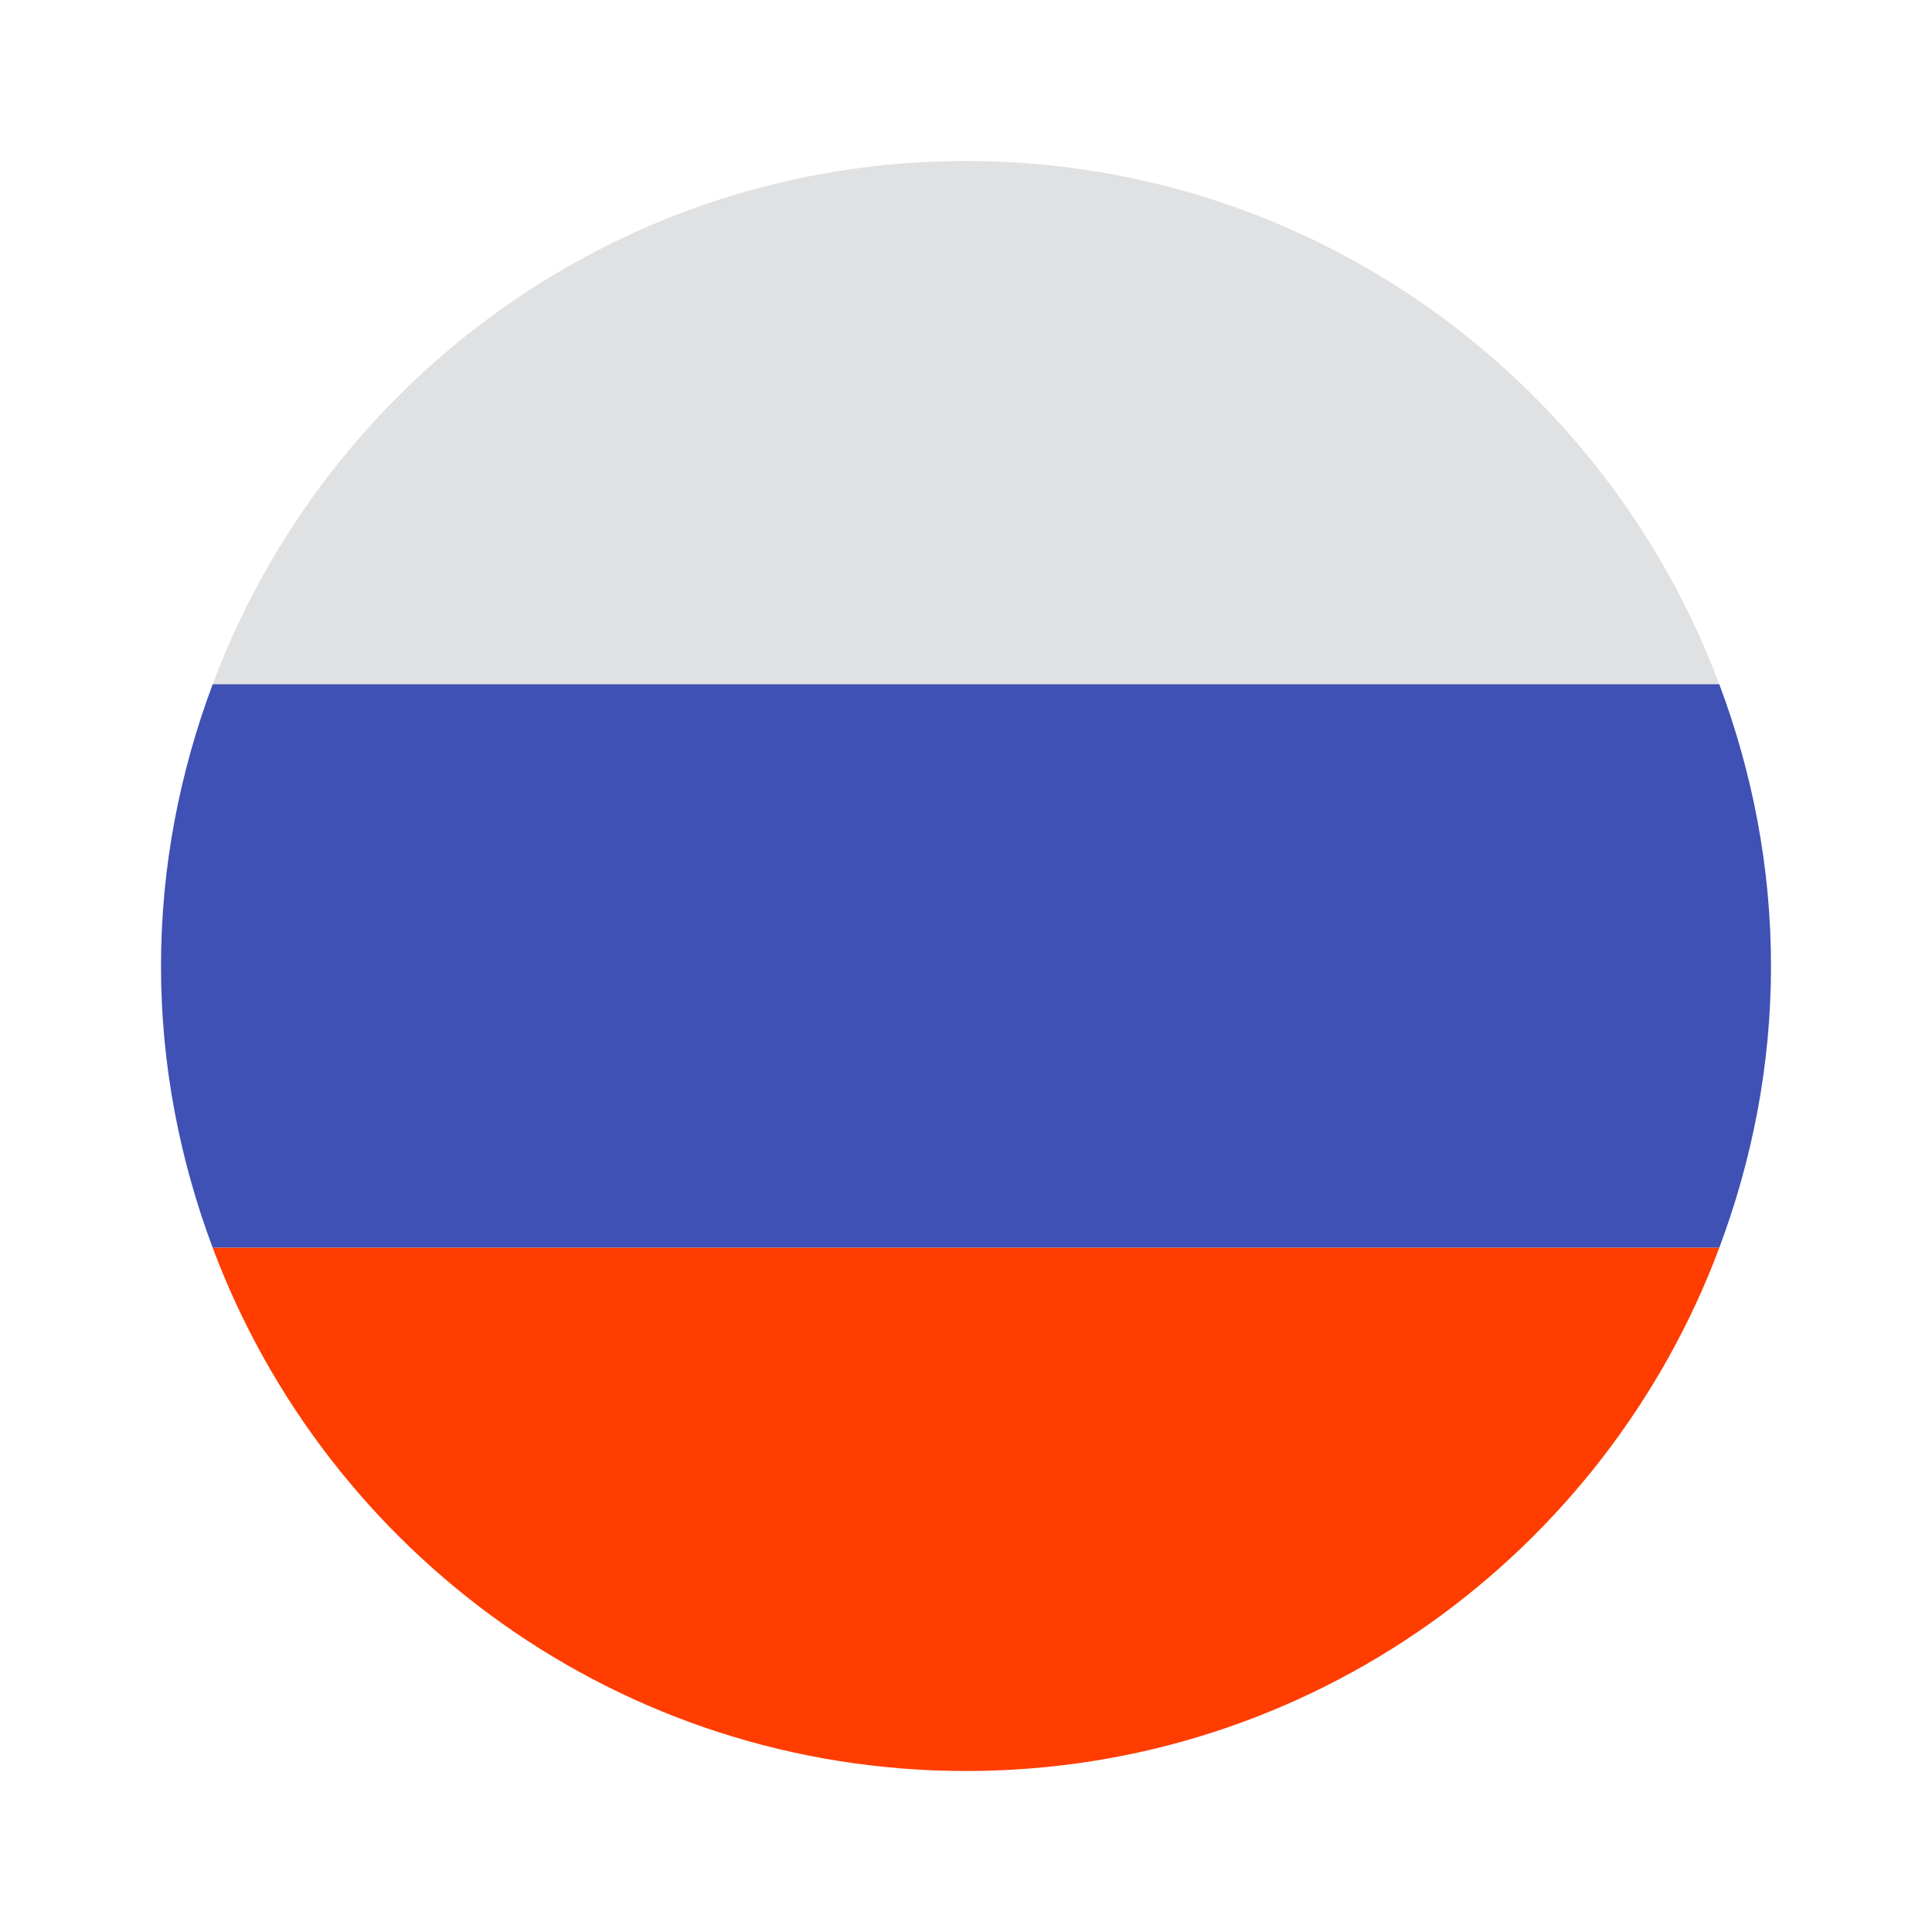
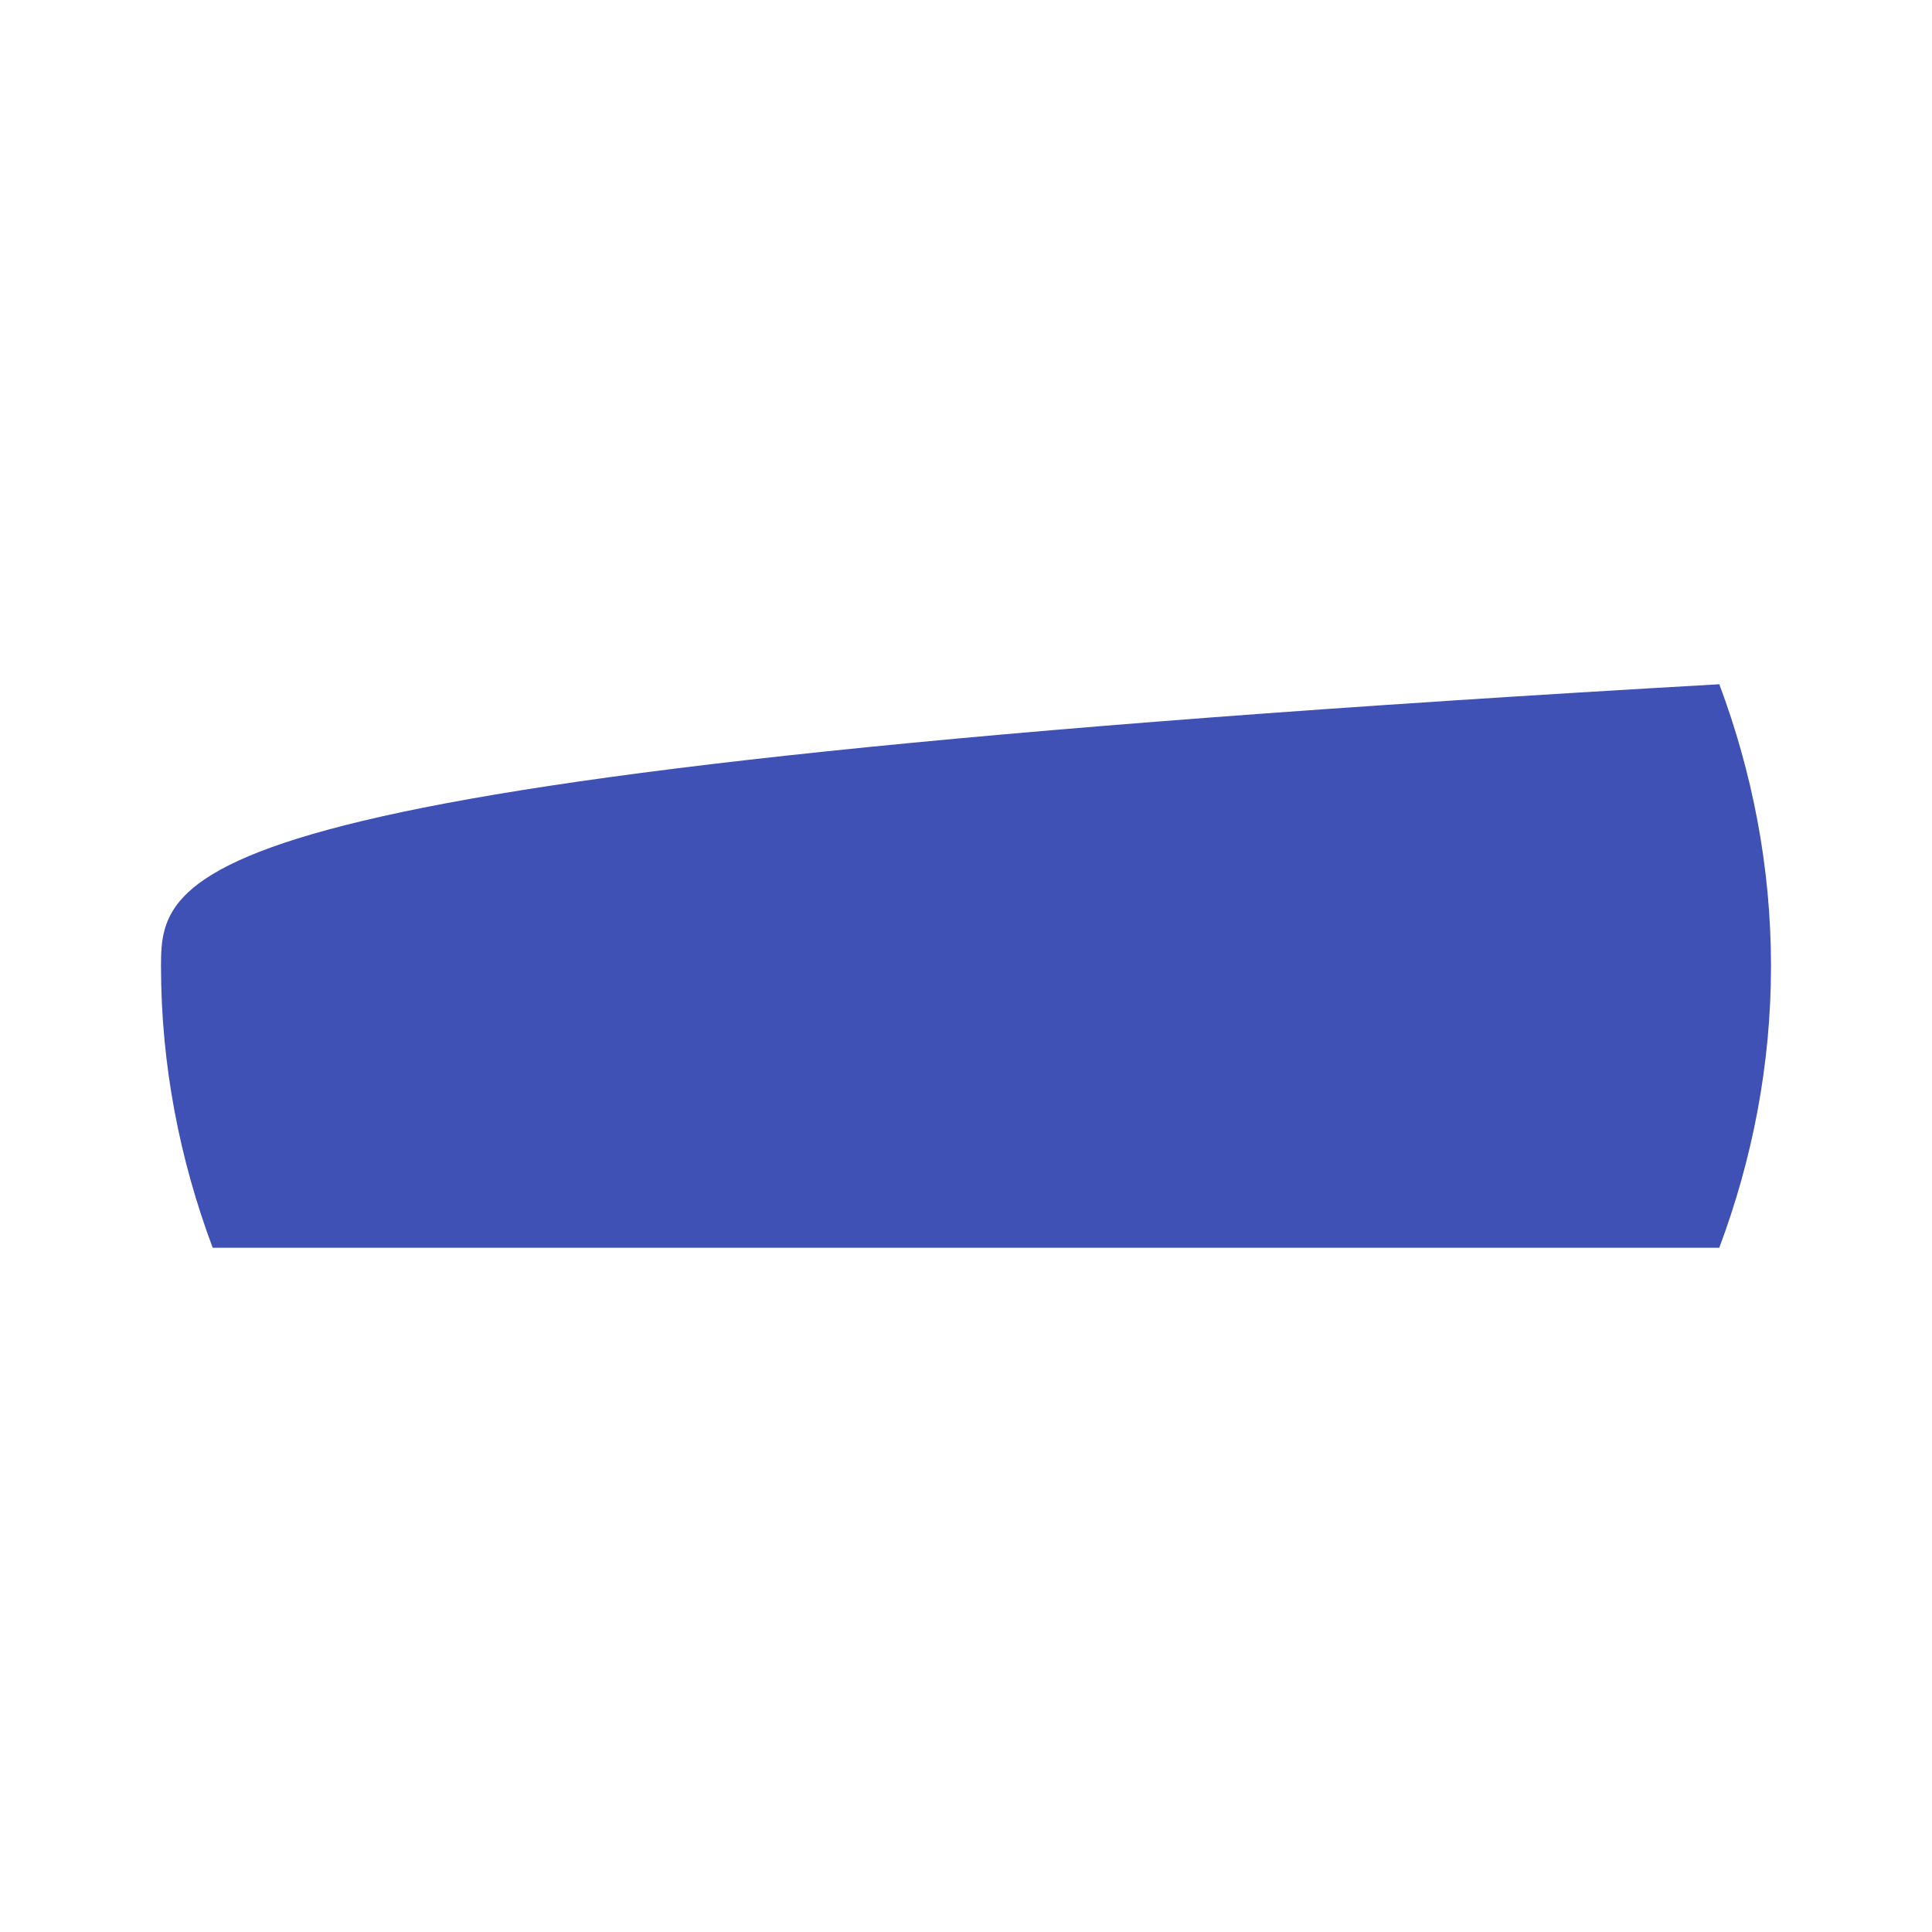
<svg xmlns="http://www.w3.org/2000/svg" version="1.1" id="Layer_1" x="0px" y="0px" viewBox="0 0 48 48" style="enable-background:new 0 0 48 48;" xml:space="preserve">
-   <path style="fill:#E0E1E2;" d="M24,4C15.421,4,8.125,9.412,5.284,17h37.431C39.875,9.412,32.579,4,24,4z" />
-   <path style="fill:#3F51B5;" d="M44,24c0-2.467-0.468-4.818-1.284-7H5.284C4.468,19.182,4,21.533,4,24s0.468,4.818,1.284,7h37.431  C43.532,28.818,44,26.467,44,24z" />
-   <path style="fill:#FF3D00;" d="M42.716,31H5.284C8.125,38.588,15.421,44,24,44S39.875,38.588,42.716,31z" />
+   <path style="fill:#3F51B5;" d="M44,24c0-2.467-0.468-4.818-1.284-7C4.468,19.182,4,21.533,4,24s0.468,4.818,1.284,7h37.431  C43.532,28.818,44,26.467,44,24z" />
</svg>